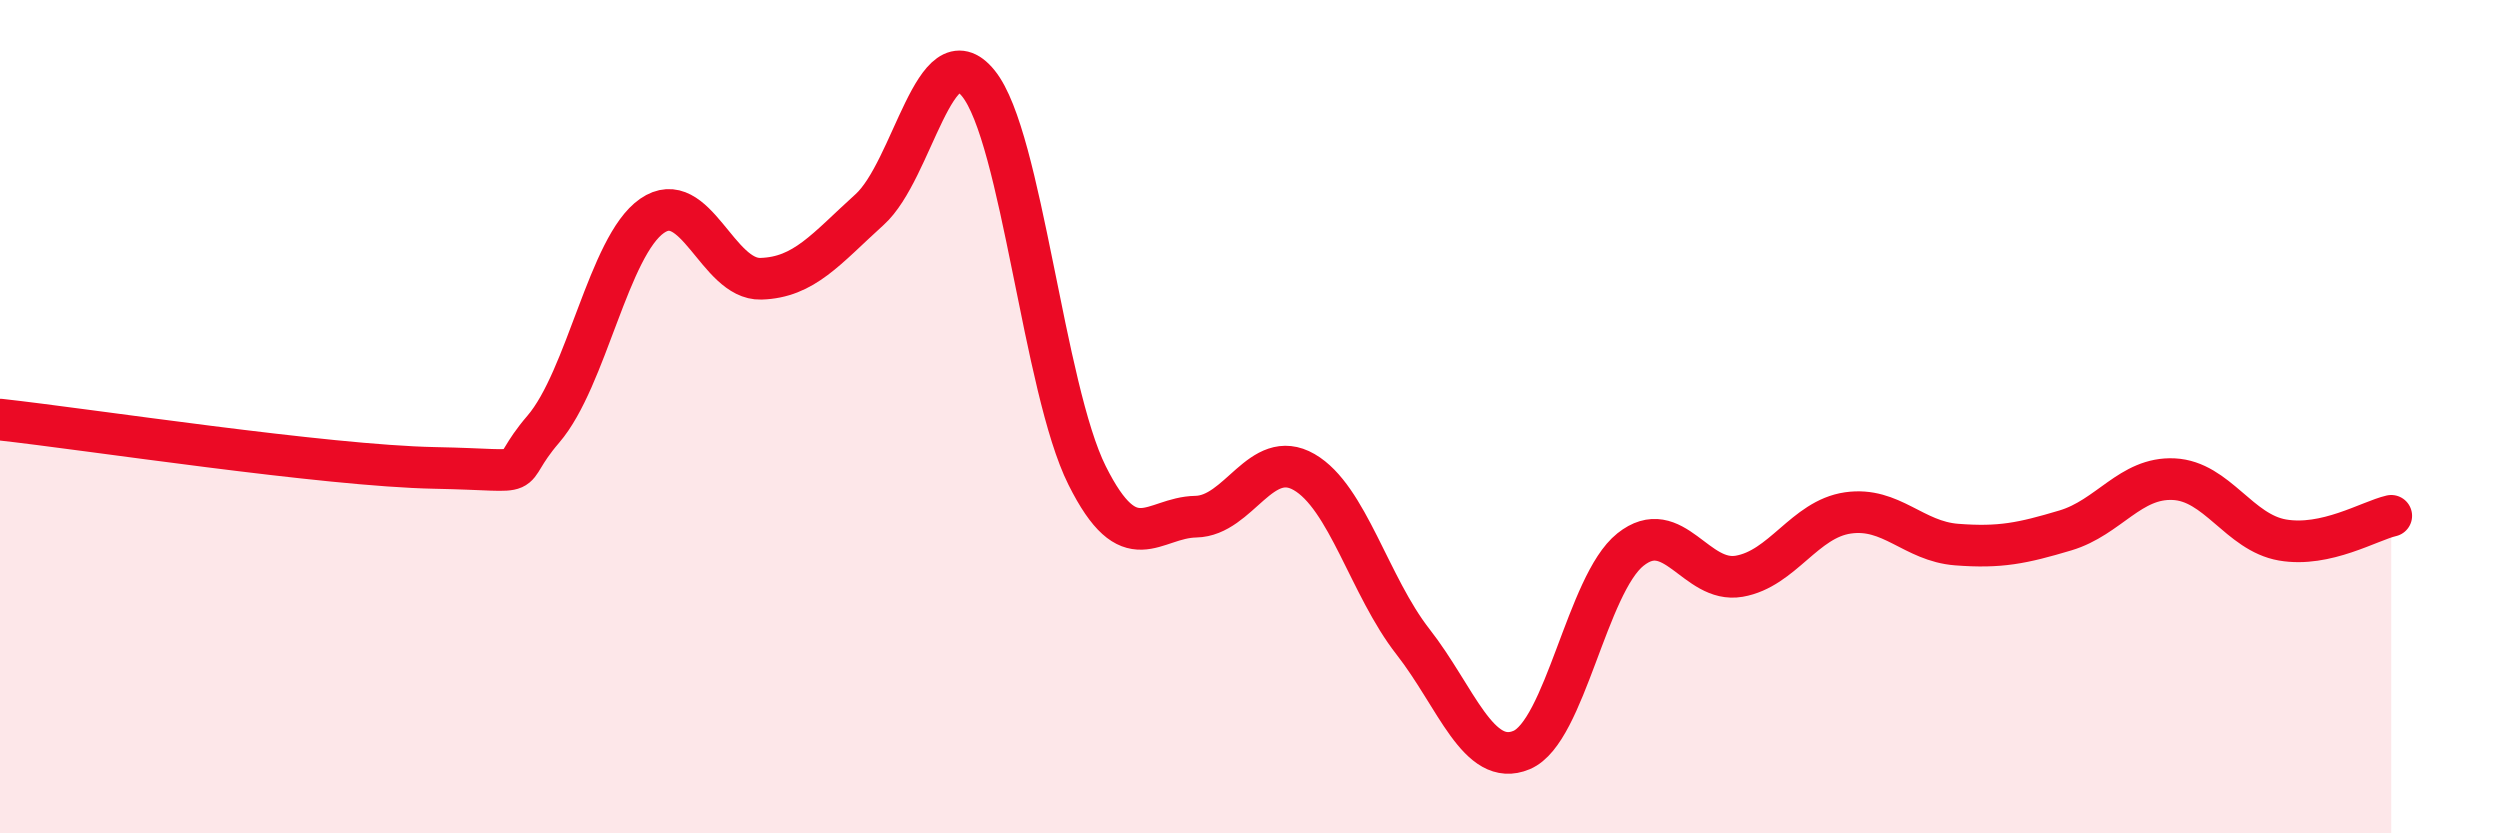
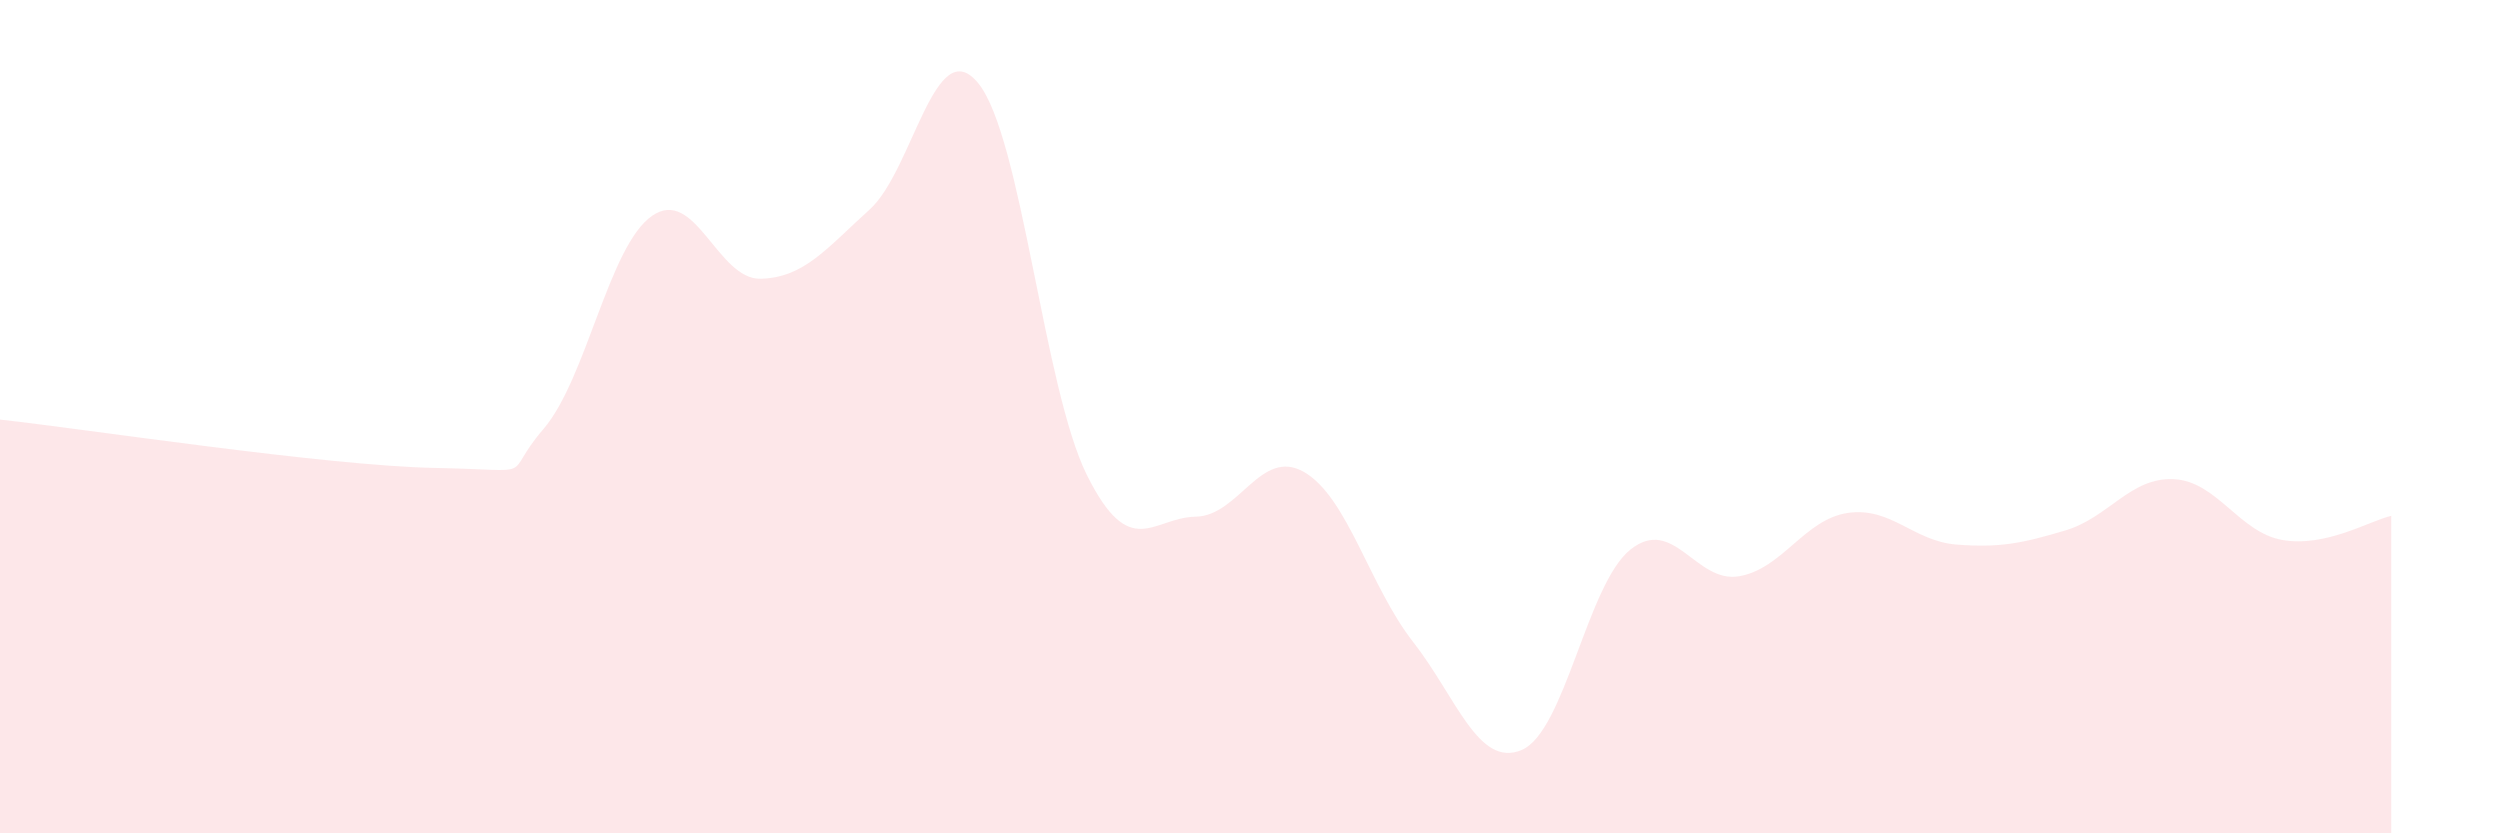
<svg xmlns="http://www.w3.org/2000/svg" width="60" height="20" viewBox="0 0 60 20">
  <path d="M 0,10.07 C 2.09,10.3 7.82,11.18 10.43,11.23 C 13.04,11.28 12,11.51 13.04,10.3 C 14.08,9.09 14.61,5.9 15.65,5.18 C 16.69,4.46 17.22,6.72 18.26,6.69 C 19.3,6.66 19.83,5.97 20.87,5.03 C 21.91,4.09 22.44,0.72 23.48,2 C 24.52,3.28 25.05,9.33 26.09,11.41 C 27.13,13.49 27.66,12.42 28.7,12.4 C 29.74,12.38 30.26,10.73 31.3,11.33 C 32.34,11.93 32.87,14.07 33.91,15.4 C 34.95,16.73 35.48,18.44 36.52,18 C 37.56,17.56 38.09,14.02 39.13,13.19 C 40.17,12.36 40.7,14.01 41.74,13.83 C 42.78,13.65 43.31,12.46 44.35,12.31 C 45.39,12.16 45.92,12.99 46.96,13.07 C 48,13.15 48.53,13.04 49.57,12.73 C 50.61,12.42 51.13,11.45 52.17,11.5 C 53.21,11.55 53.74,12.78 54.78,12.96 C 55.82,13.14 56.87,12.5 57.39,12.38L57.39 20L0 20Z" fill="#EB0A25" opacity="0.1" stroke-linecap="round" stroke-linejoin="round" />
-   <path d="M 0,10.07 C 2.09,10.3 7.82,11.18 10.43,11.23 C 13.04,11.28 12,11.51 13.04,10.3 C 14.08,9.09 14.61,5.9 15.65,5.18 C 16.69,4.46 17.22,6.72 18.26,6.69 C 19.3,6.66 19.83,5.97 20.87,5.03 C 21.91,4.09 22.44,0.72 23.48,2 C 24.52,3.28 25.05,9.33 26.09,11.41 C 27.13,13.49 27.66,12.42 28.7,12.4 C 29.74,12.38 30.26,10.73 31.3,11.33 C 32.34,11.93 32.87,14.07 33.91,15.4 C 34.95,16.73 35.48,18.44 36.52,18 C 37.56,17.56 38.09,14.02 39.13,13.19 C 40.17,12.36 40.7,14.01 41.74,13.83 C 42.78,13.65 43.31,12.46 44.35,12.31 C 45.39,12.16 45.92,12.99 46.96,13.07 C 48,13.15 48.53,13.04 49.57,12.73 C 50.61,12.42 51.13,11.45 52.17,11.5 C 53.21,11.55 53.74,12.78 54.78,12.96 C 55.82,13.14 56.87,12.5 57.39,12.38" stroke="#EB0A25" stroke-width="1" fill="none" stroke-linecap="round" stroke-linejoin="round" />
</svg>